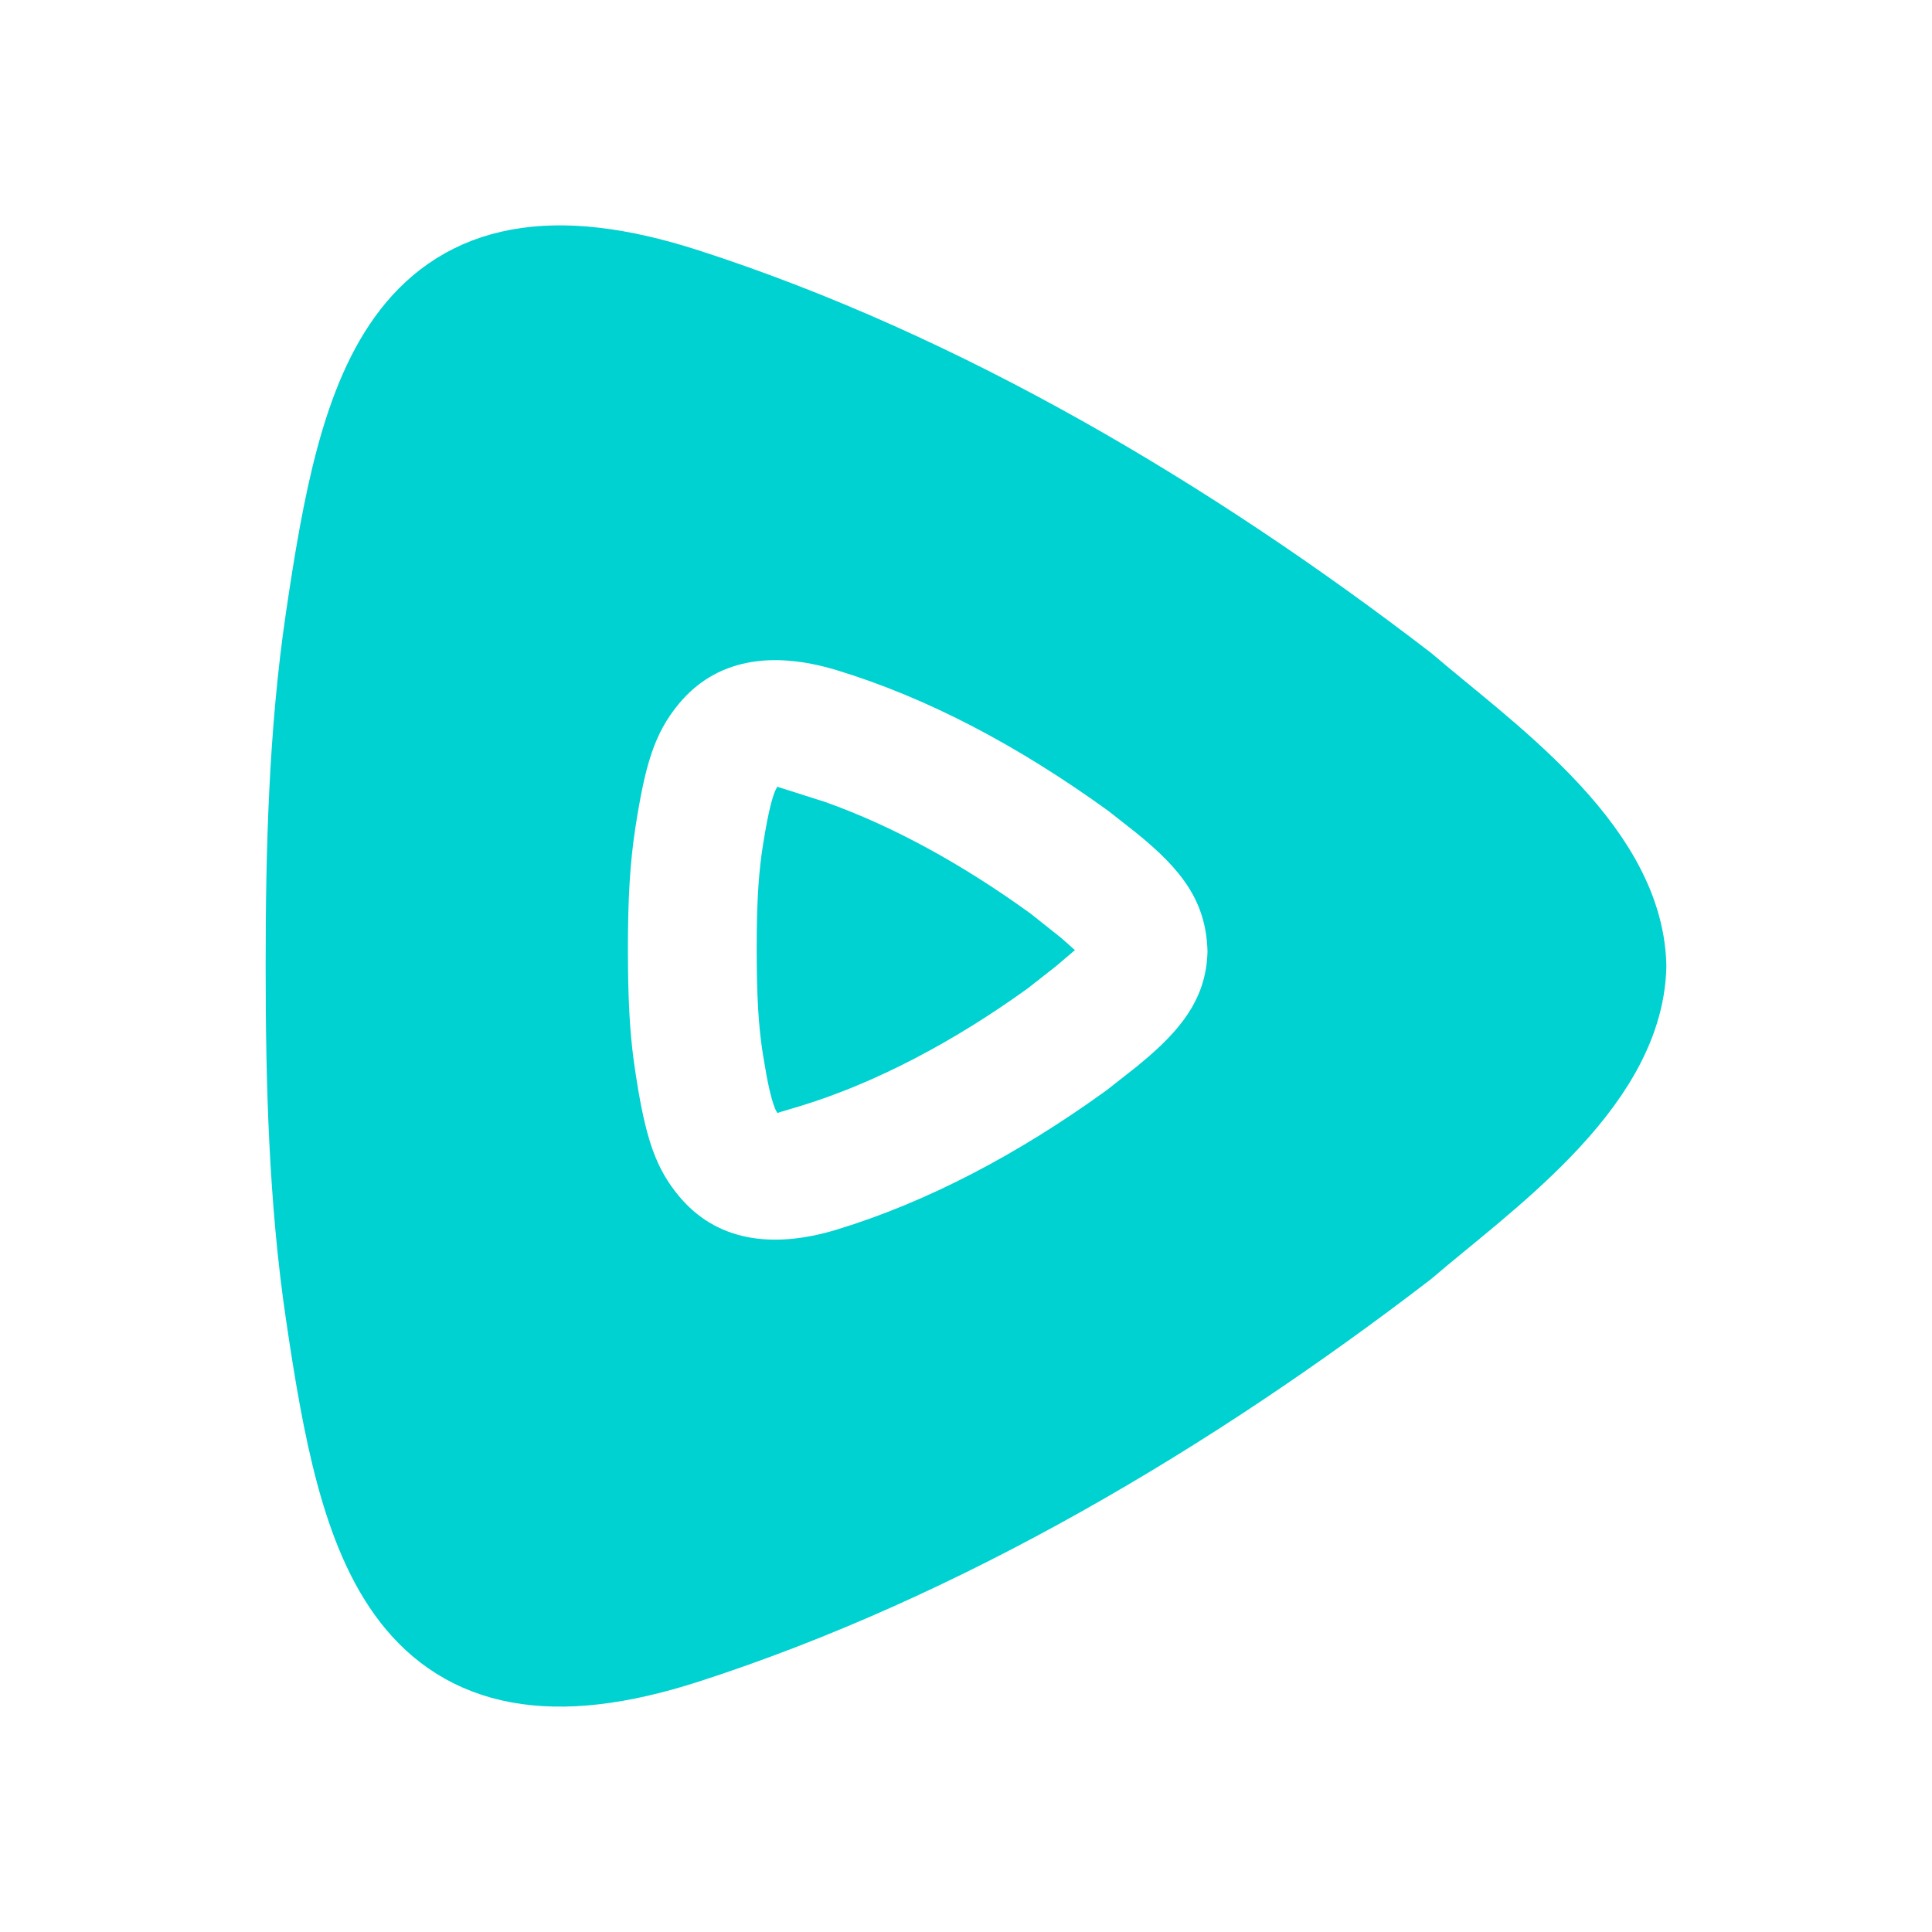
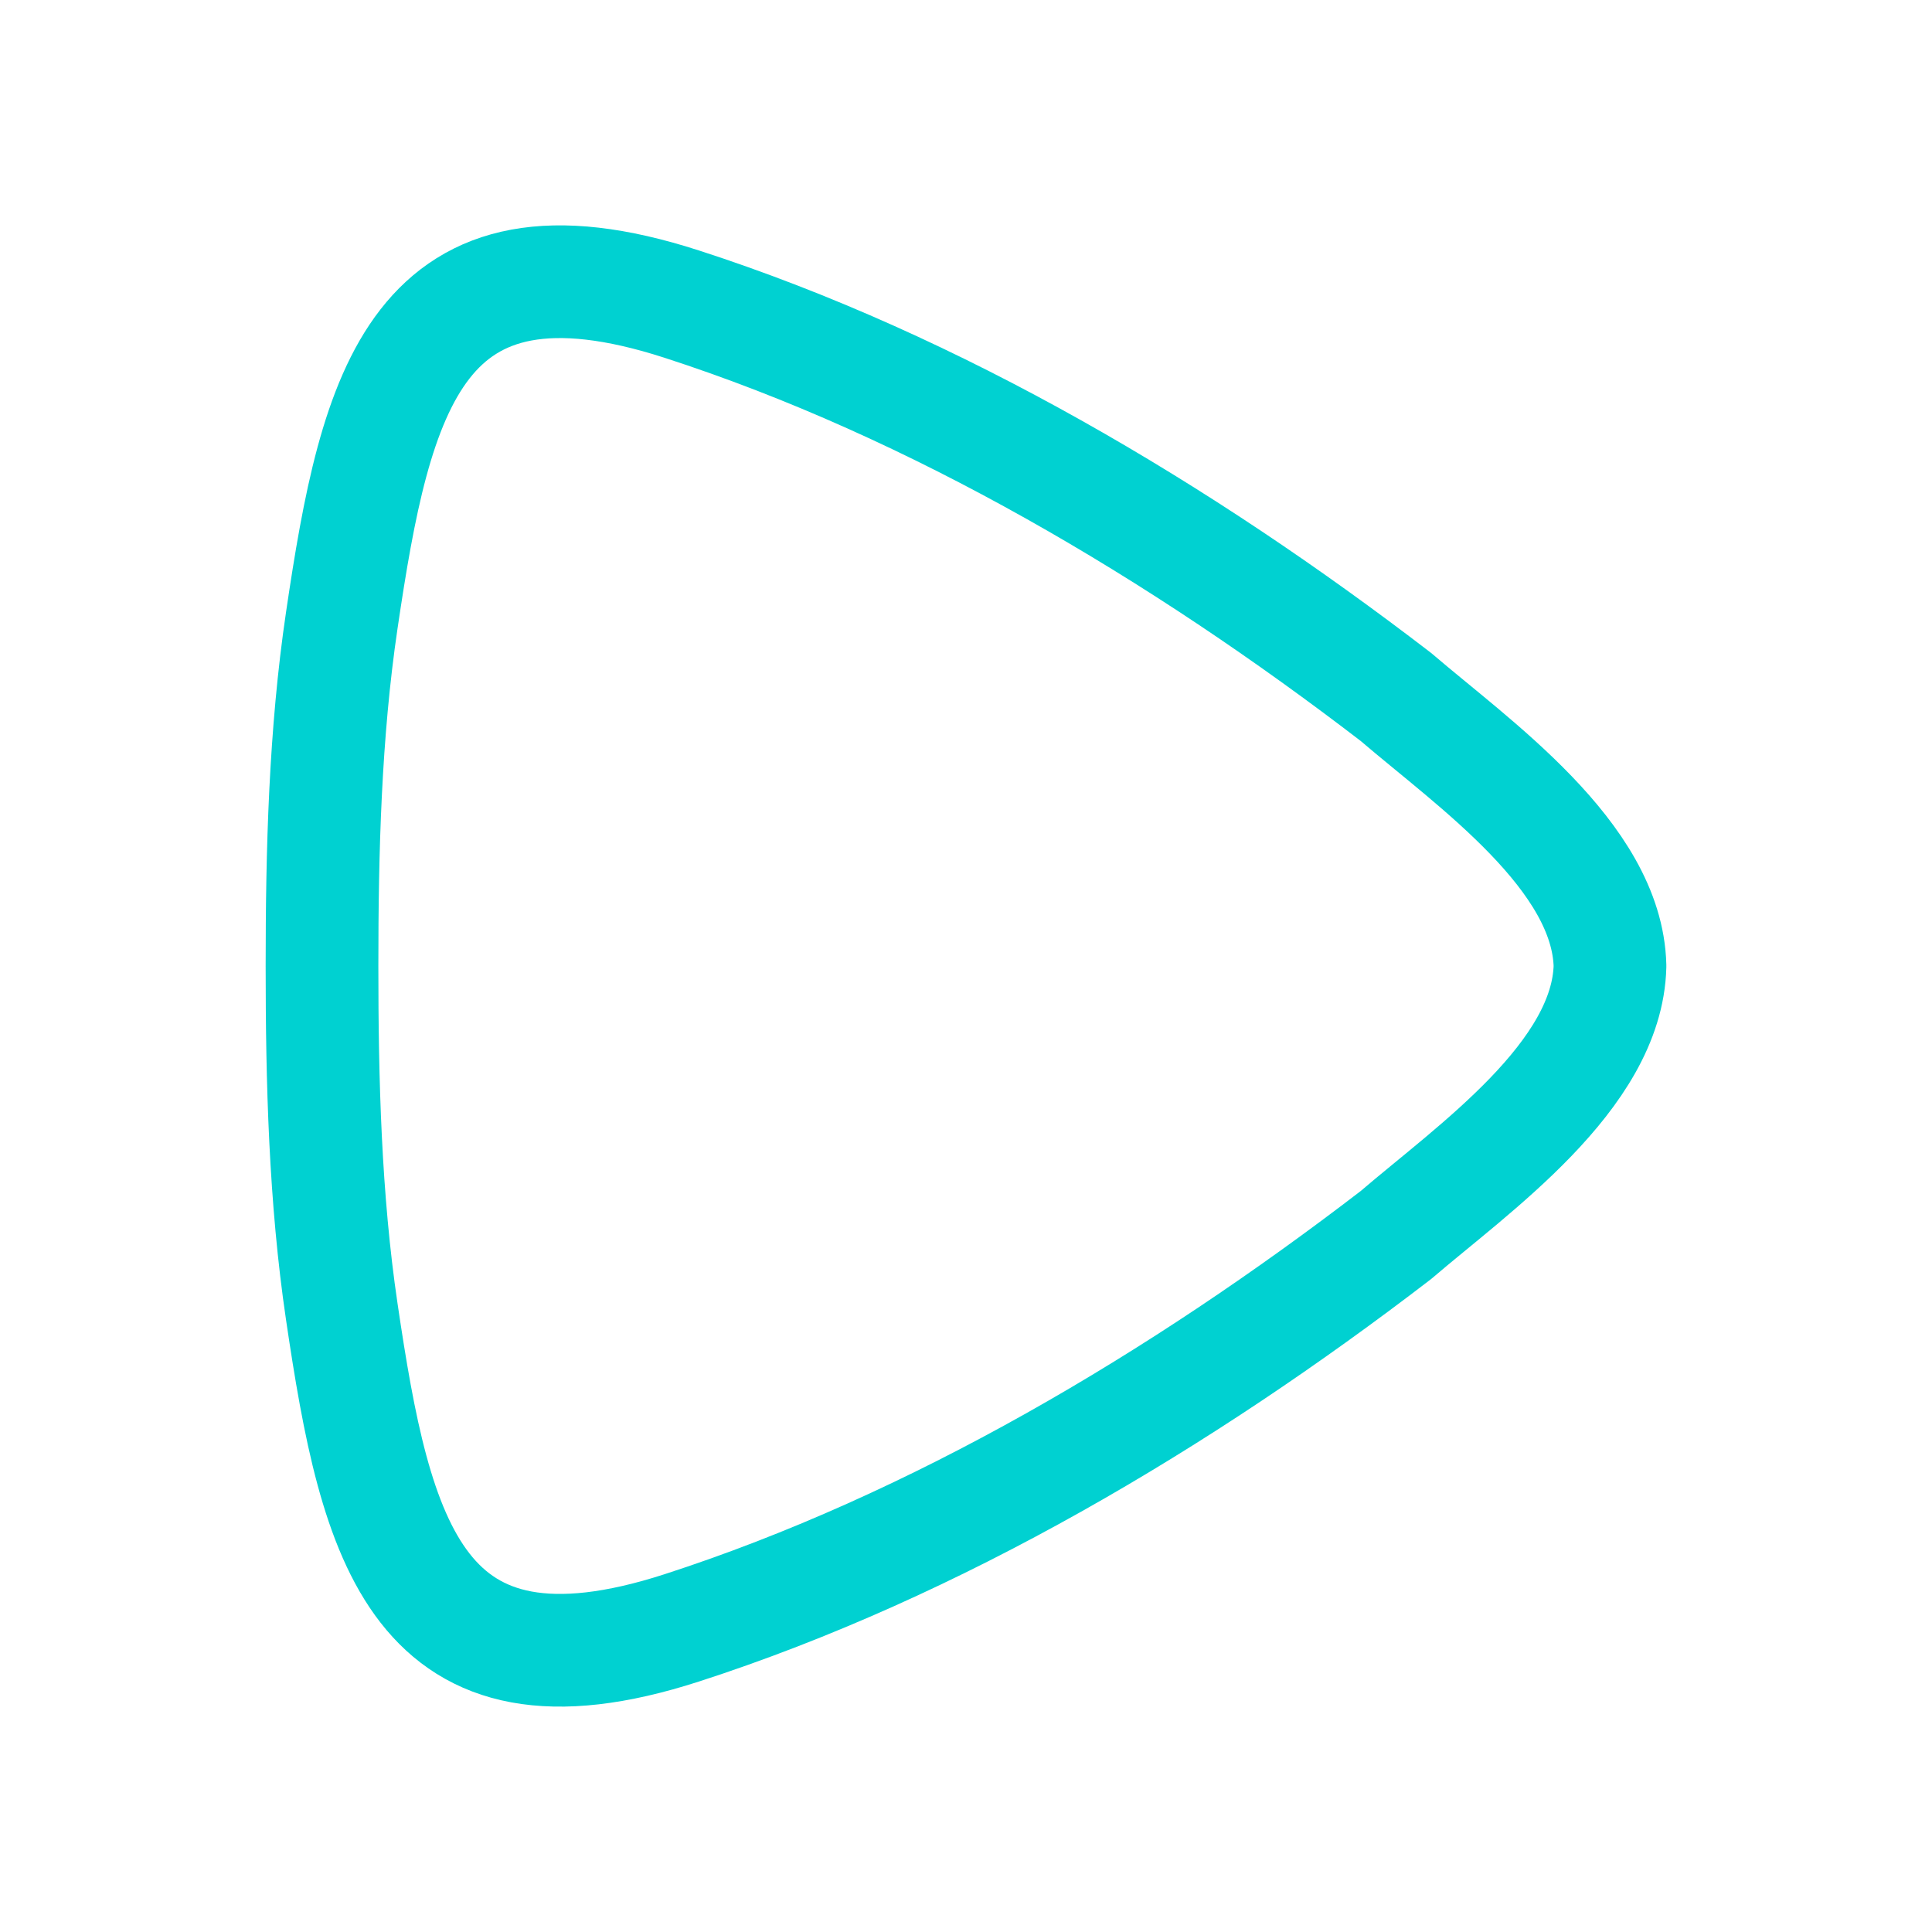
<svg xmlns="http://www.w3.org/2000/svg" width="24px" height="24px" viewBox="0 0 24 24" version="1.1">
  <title>icon/兜底/select</title>
  <g id="icon/兜底/select" stroke="none" stroke-width="1" fill="none" fill-rule="evenodd">
    <g id="00" />
    <path d="M4.246,16.296 C4.667,19.145 5.173,21.288 8.469,20.222 C11.629,19.2 14.671,17.393 17.342,15.341 C18.298,14.52 19.967,13.366 20,12 C19.967,10.634 18.298,9.48 17.342,8.659 C14.671,6.607 11.629,4.8 8.469,3.778 C5.173,2.712 4.667,4.855 4.246,7.704 C4.037,9.115 4,10.571 4,12 C4,13.429 4.037,14.885 4.246,16.296" id="Fill-1" stroke="#00D1D1" stroke-width="1.4" stroke-linecap="round" stroke-linejoin="round" />
-     <path d="M4.246,7.704 C4.667,4.855 5.173,2.712 8.469,3.778 C11.629,4.8 14.671,6.607 17.342,8.659 C18.298,9.48 19.967,10.634 20,12 C19.967,13.366 18.298,14.52 17.342,15.341 C14.671,17.393 11.629,19.2 8.469,20.222 C5.173,21.288 4.667,19.145 4.246,16.296 C4.037,14.885 4,13.429 4,12 C4,10.571 4.037,9.115 4.246,7.704 Z M10.397,8.326 C9.572,8.075 8.887,8.194 8.432,8.744 C8.127,9.112 8.015,9.503 7.896,10.261 C7.824,10.717 7.8,11.174 7.8,11.8 L7.8,11.8 L7.802,12.058 C7.807,12.473 7.826,12.815 7.868,13.143 L7.868,13.143 L7.896,13.339 L7.931,13.556 C8.039,14.175 8.157,14.525 8.432,14.856 C8.887,15.406 9.572,15.525 10.397,15.274 C11.522,14.931 12.653,14.334 13.739,13.549 C13.805,13.496 14.045,13.311 14.125,13.246 L14.125,13.246 L14.269,13.125 C14.73,12.725 14.986,12.351 15,11.821 C14.985,11.196 14.676,10.802 14.125,10.354 L14.125,10.354 L13.773,10.077 C12.653,9.266 11.522,8.669 10.397,8.326 Z M9.661,9.77 C9.661,9.773 9.664,9.775 9.674,9.779 L9.674,9.779 L10.246,9.961 C11.089,10.26 11.955,10.736 12.801,11.348 L12.801,11.348 L13.187,11.655 L13.354,11.804 L13.335,11.818 L13.116,12.004 L12.767,12.278 C11.849,12.94 10.872,13.457 9.931,13.743 C9.667,13.823 9.652,13.821 9.664,13.835 L9.664,13.835 L9.646,13.808 C9.61,13.743 9.569,13.605 9.523,13.365 L9.523,13.365 L9.476,13.091 C9.42,12.734 9.4,12.349 9.4,11.8 L9.4,11.8 L9.401,11.574 C9.406,11.141 9.428,10.815 9.476,10.509 C9.549,10.044 9.611,9.828 9.661,9.77 Z" id="形状结合" fill="#00D1D1" />
  </g>
</svg>